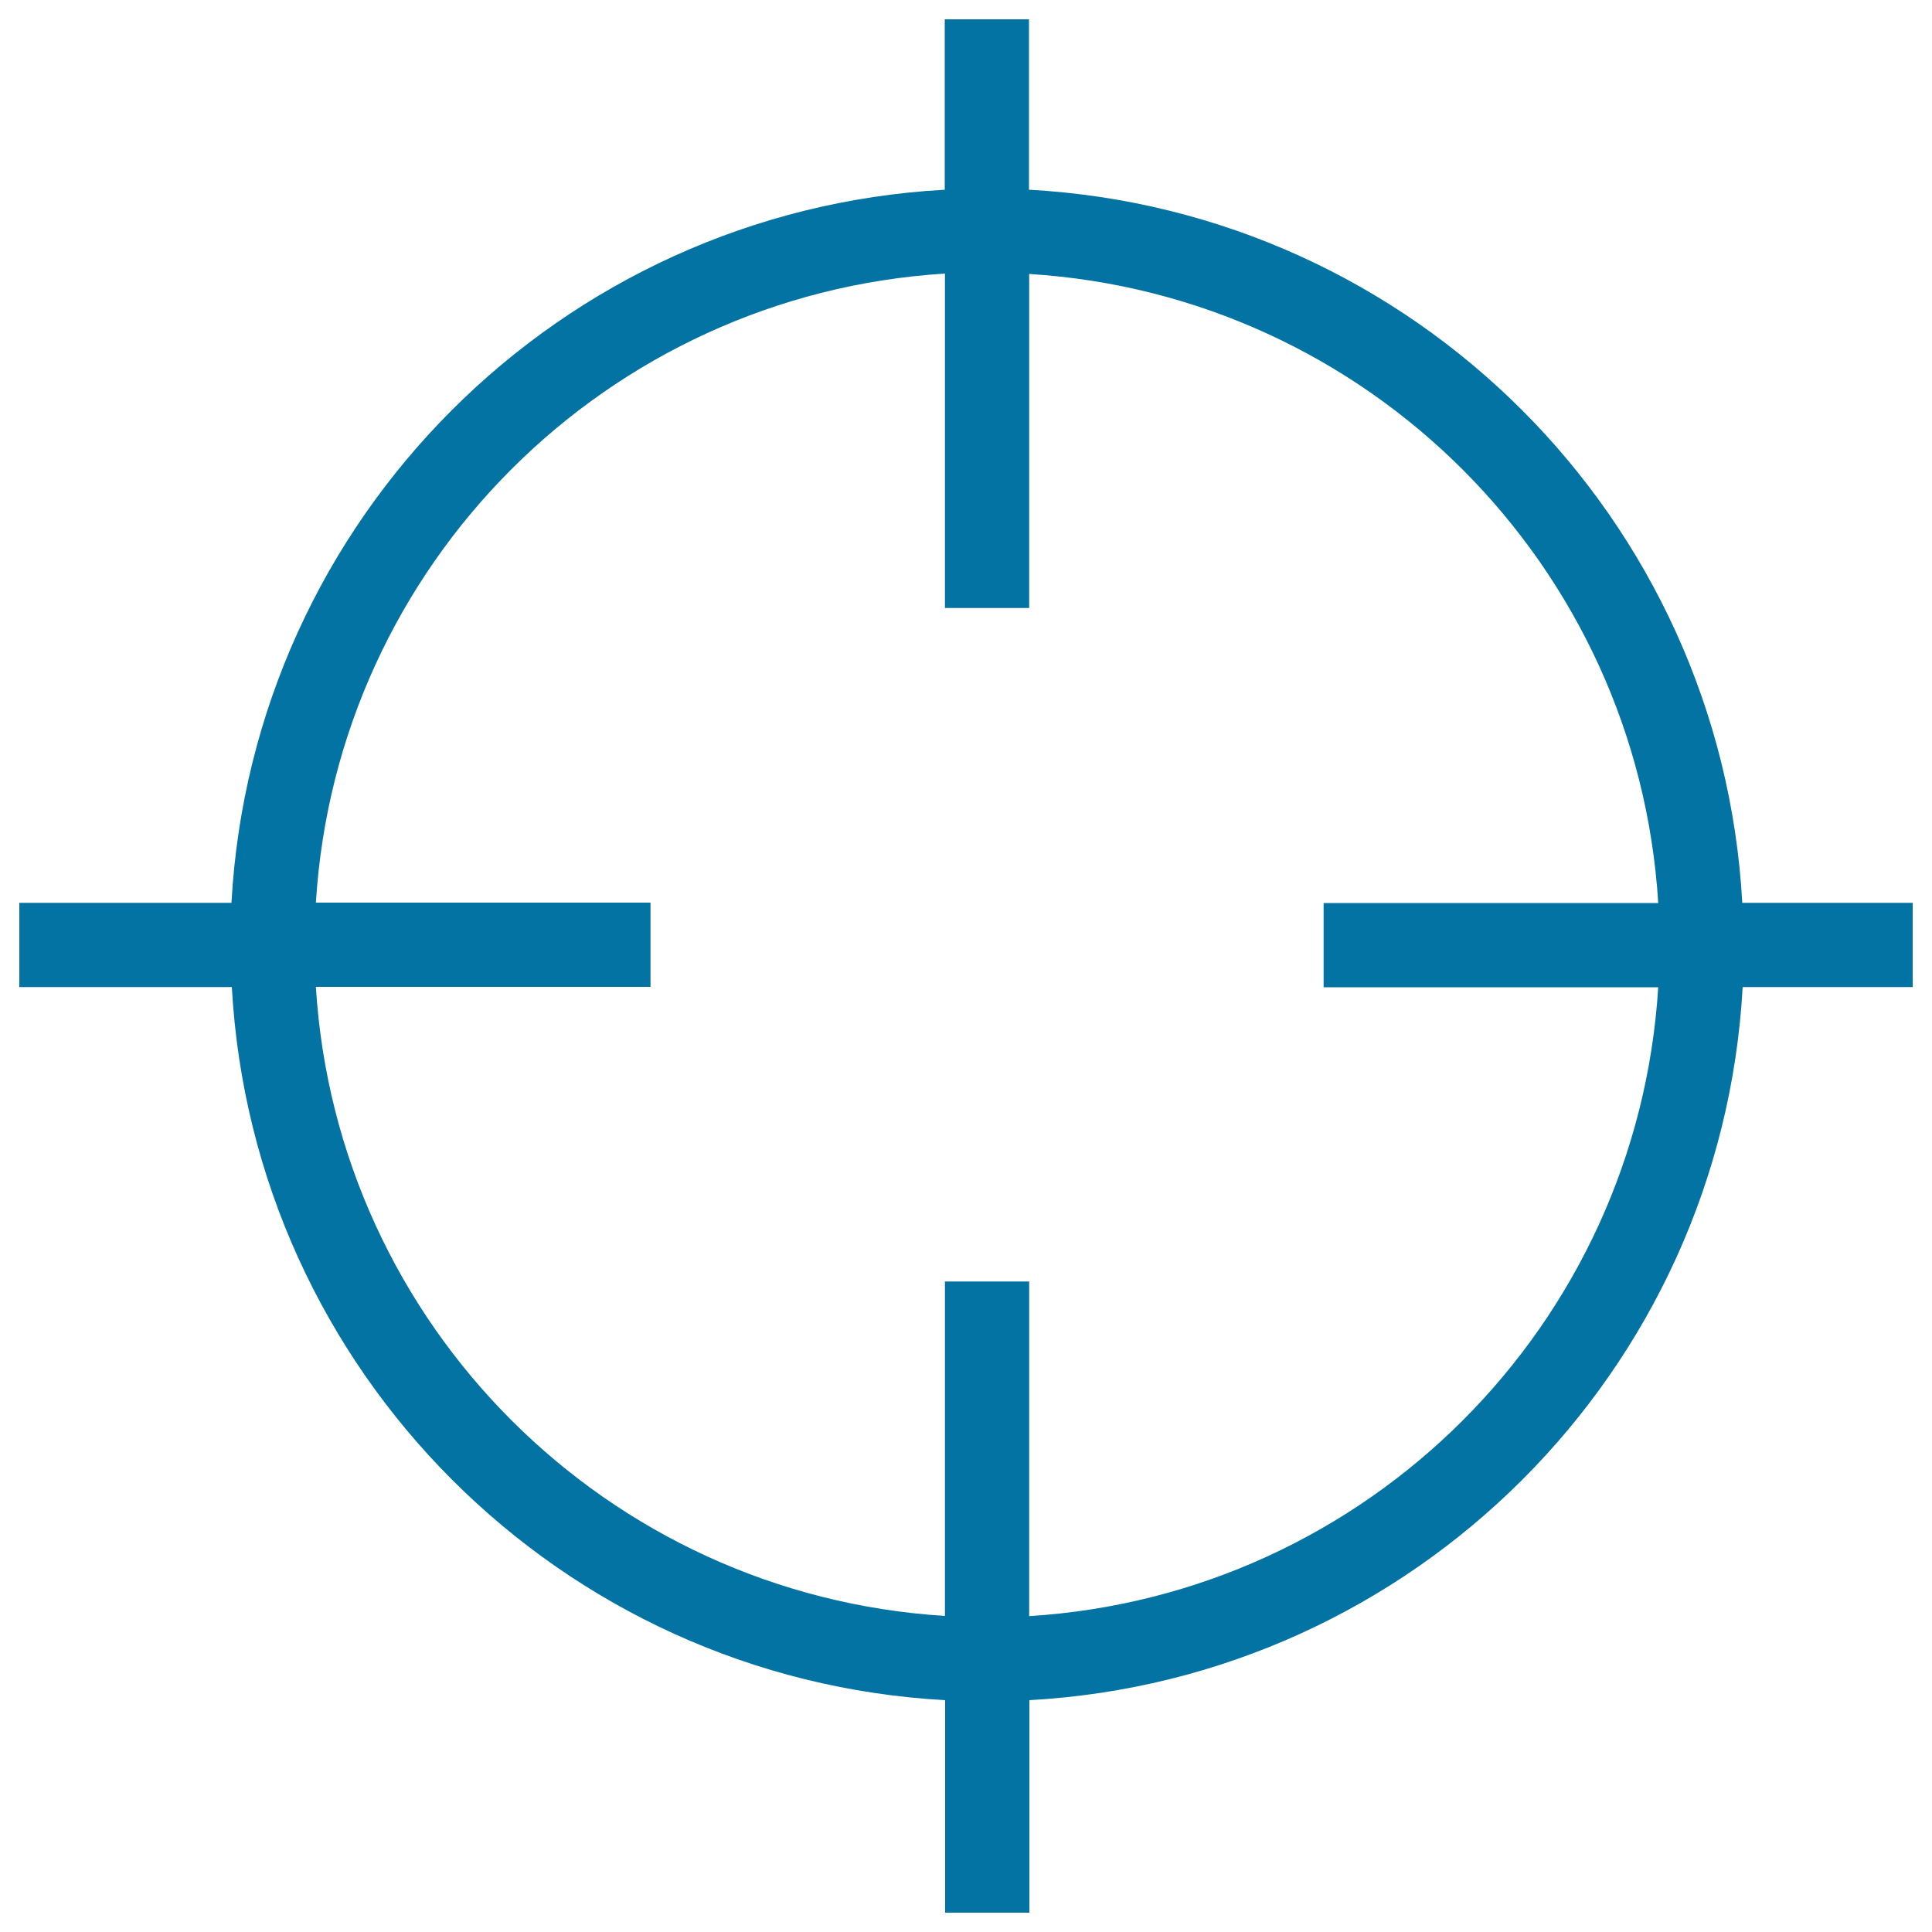
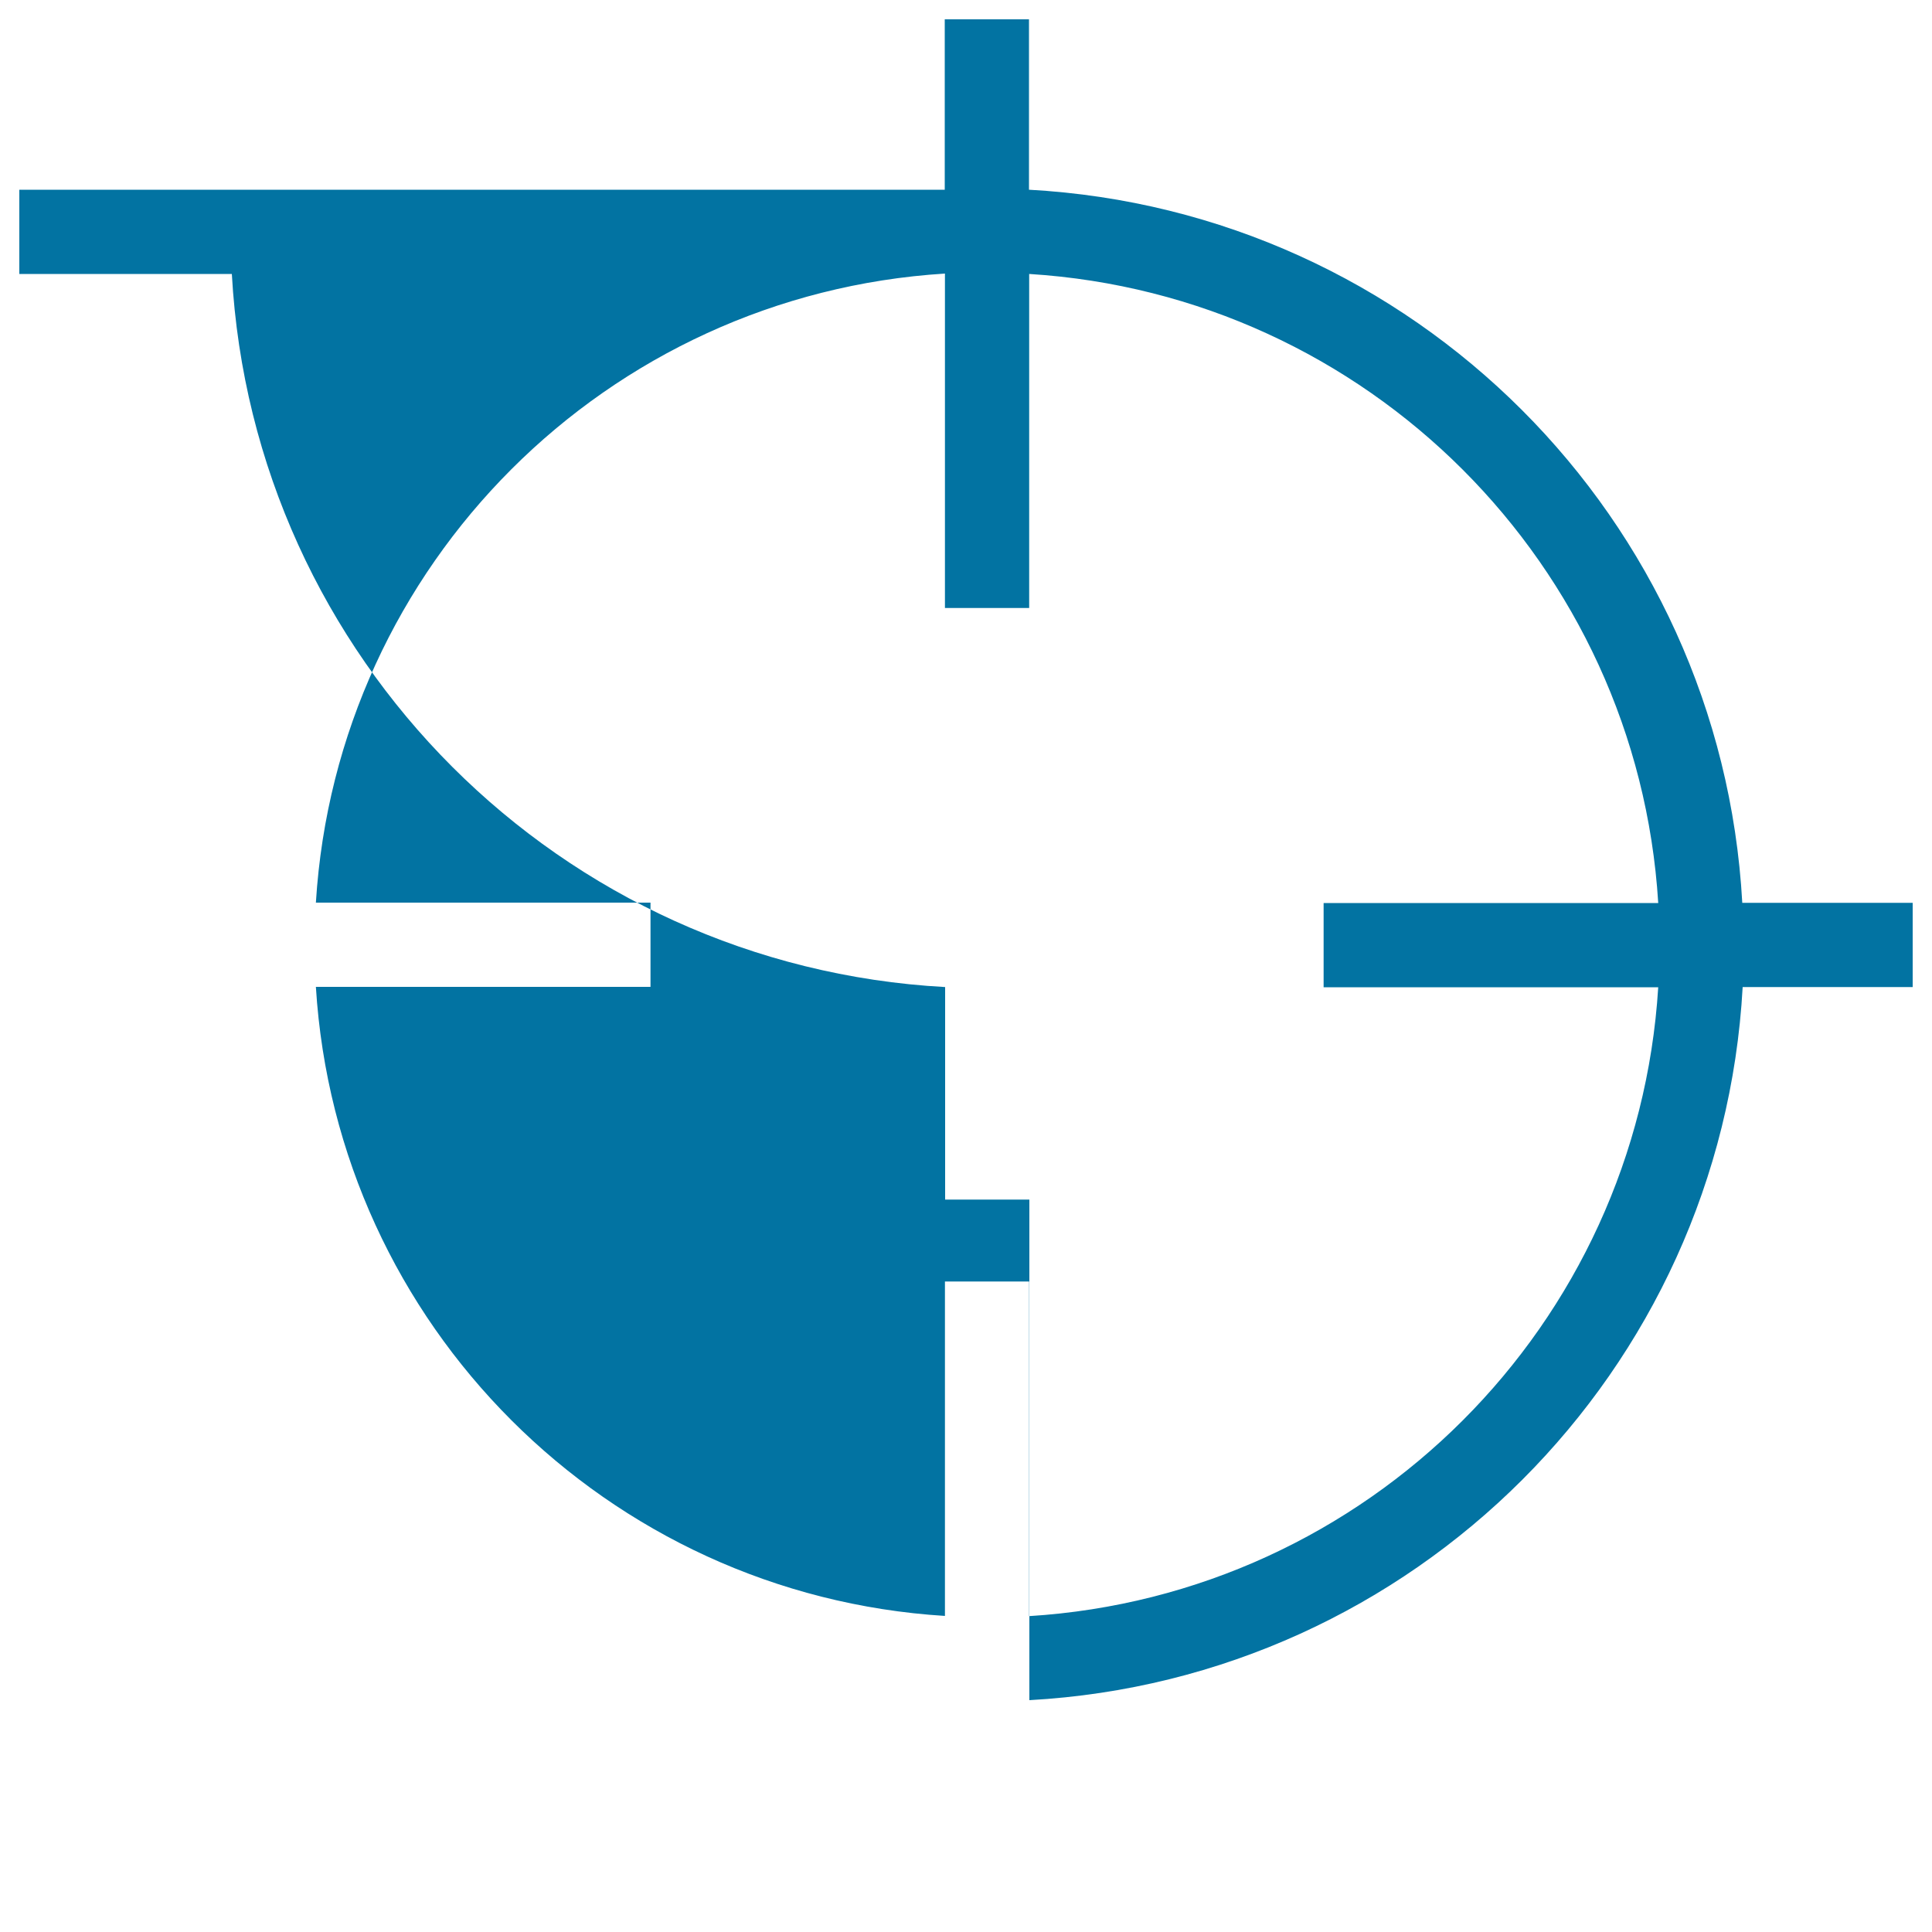
<svg xmlns="http://www.w3.org/2000/svg" viewBox="0 0 1000 1000" style="fill:#0273a2">
  <title>Circular Target SVG icon</title>
  <g>
    <g id="Rectangle_45_copy_7">
      <g>
-         <path d="M901.8,467.3c-11-199-170.1-358.2-369.2-369.1V10h-43.6v88.2c-199,11-358.2,170.1-369.2,369.1H10v43.6h110c11,199,170.1,358.2,369.2,369.1v110h43.6V880c199-11,358.2-170.1,369.2-369.1H990v-43.6L901.8,467.3L901.8,467.3z M858.3,510.9c-10.8,175-150.6,314.7-325.6,325.6V663.3h-43.6v173.1c-175-10.9-314.8-150.6-325.6-325.6h173.2v-43.6H163.5c10.8-175,150.6-314.7,325.6-325.6v173.1h43.6V141.8c175,10.9,314.8,150.6,325.6,325.6H685.1v43.6H858.3L858.3,510.9z" />
+         <path d="M901.8,467.3c-11-199-170.1-358.2-369.2-369.1V10h-43.6v88.2H10v43.6h110c11,199,170.1,358.2,369.2,369.1v110h43.6V880c199-11,358.2-170.1,369.2-369.1H990v-43.6L901.8,467.3L901.8,467.3z M858.3,510.9c-10.8,175-150.6,314.7-325.6,325.6V663.3h-43.6v173.1c-175-10.9-314.8-150.6-325.6-325.6h173.2v-43.6H163.5c10.8-175,150.6-314.7,325.6-325.6v173.1h43.6V141.8c175,10.9,314.8,150.6,325.6,325.6H685.1v43.6H858.3L858.3,510.9z" />
      </g>
    </g>
  </g>
</svg>